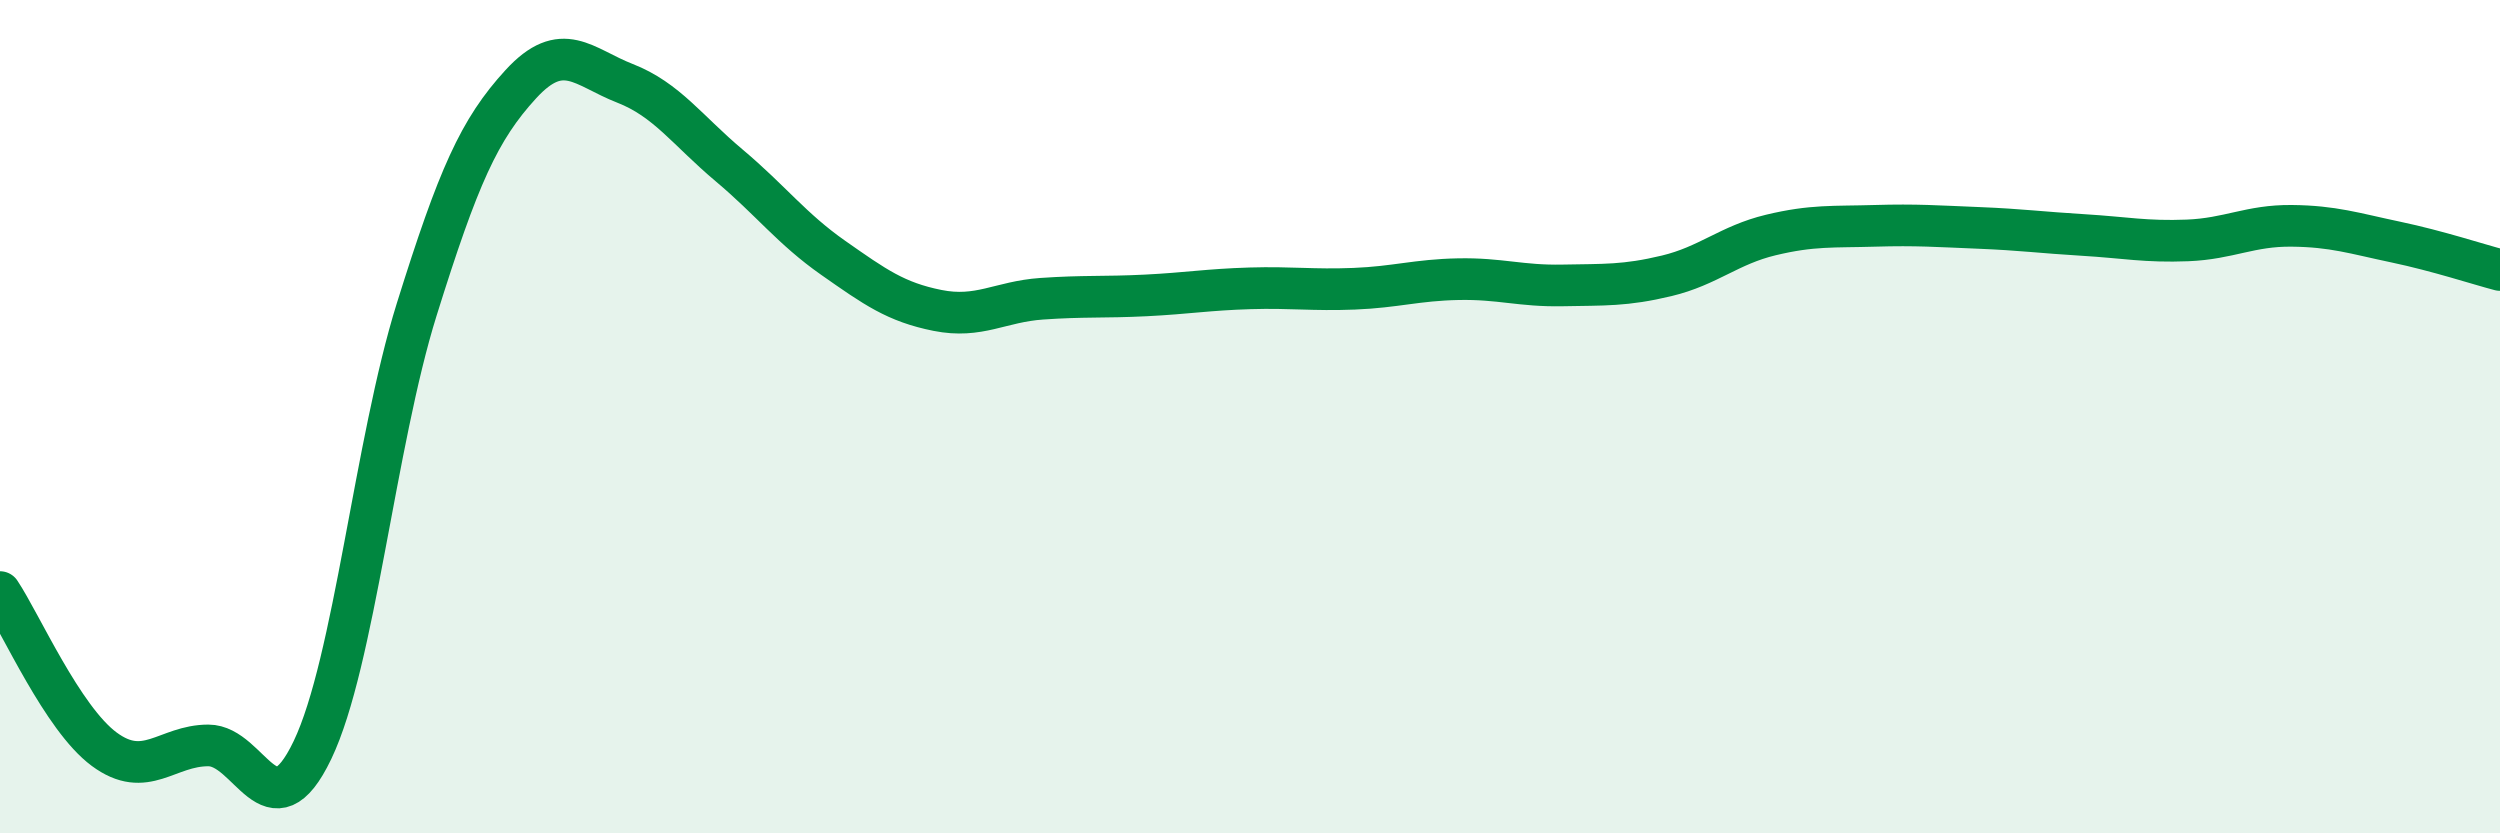
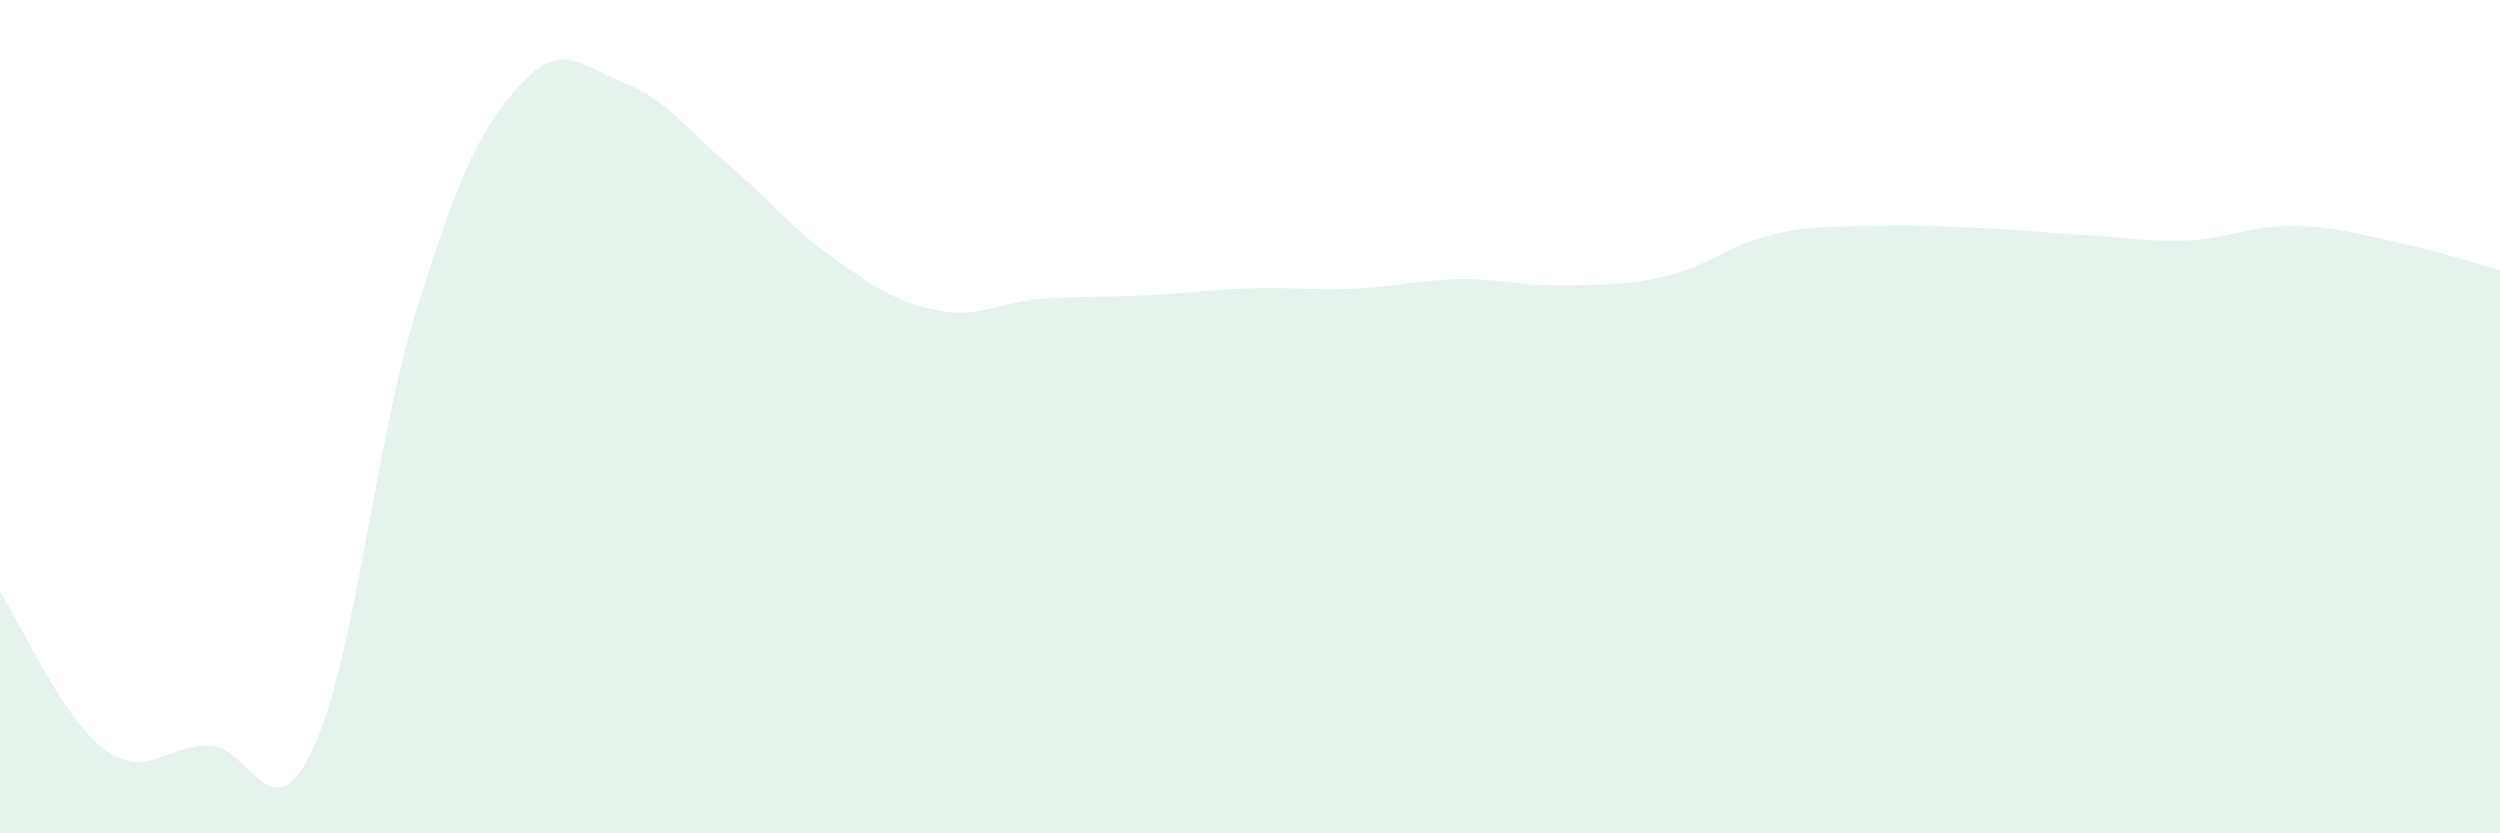
<svg xmlns="http://www.w3.org/2000/svg" width="60" height="20" viewBox="0 0 60 20">
  <path d="M 0,14.21 C 0.5,14.96 1.5,17.24 2.5,17.98 C 3.5,18.72 4,17.89 5,17.89 C 6,17.89 6.5,20.09 7.5,18 C 8.5,15.91 9,10.63 10,7.43 C 11,4.23 11.5,3.11 12.5,2.02 C 13.5,0.93 14,1.61 15,2 C 16,2.39 16.5,3.13 17.5,3.97 C 18.5,4.81 19,5.49 20,6.19 C 21,6.89 21.5,7.25 22.5,7.45 C 23.5,7.65 24,7.24 25,7.17 C 26,7.1 26.5,7.14 27.5,7.09 C 28.5,7.04 29,6.95 30,6.92 C 31,6.89 31.5,6.97 32.5,6.93 C 33.5,6.89 34,6.72 35,6.7 C 36,6.68 36.5,6.87 37.5,6.85 C 38.5,6.83 39,6.86 40,6.62 C 41,6.38 41.5,5.88 42.5,5.64 C 43.5,5.4 44,5.45 45,5.42 C 46,5.39 46.5,5.43 47.5,5.47 C 48.5,5.51 49,5.58 50,5.64 C 51,5.7 51.5,5.81 52.5,5.77 C 53.5,5.73 54,5.41 55,5.42 C 56,5.43 56.5,5.6 57.5,5.81 C 58.5,6.02 59.5,6.35 60,6.48L60 20L0 20Z" fill="#008740" opacity="0.1" stroke-linecap="round" stroke-linejoin="round" />
-   <path d="M 0,14.21 C 0.5,14.96 1.5,17.24 2.5,17.98 C 3.5,18.72 4,17.89 5,17.89 C 6,17.89 6.5,20.09 7.5,18 C 8.5,15.91 9,10.63 10,7.43 C 11,4.23 11.5,3.11 12.5,2.02 C 13.5,0.93 14,1.61 15,2 C 16,2.39 16.5,3.13 17.5,3.97 C 18.5,4.81 19,5.49 20,6.19 C 21,6.89 21.5,7.25 22.5,7.45 C 23.5,7.65 24,7.24 25,7.17 C 26,7.1 26.5,7.14 27.5,7.09 C 28.5,7.04 29,6.95 30,6.92 C 31,6.89 31.5,6.97 32.5,6.93 C 33.5,6.89 34,6.72 35,6.7 C 36,6.68 36.5,6.87 37.5,6.85 C 38.5,6.83 39,6.86 40,6.62 C 41,6.38 41.5,5.88 42.5,5.64 C 43.5,5.4 44,5.45 45,5.42 C 46,5.39 46.5,5.43 47.5,5.47 C 48.5,5.51 49,5.58 50,5.64 C 51,5.7 51.5,5.81 52.5,5.77 C 53.5,5.73 54,5.41 55,5.42 C 56,5.43 56.5,5.6 57.5,5.81 C 58.5,6.02 59.5,6.35 60,6.48" stroke="#008740" stroke-width="1" fill="none" stroke-linecap="round" stroke-linejoin="round" />
</svg>